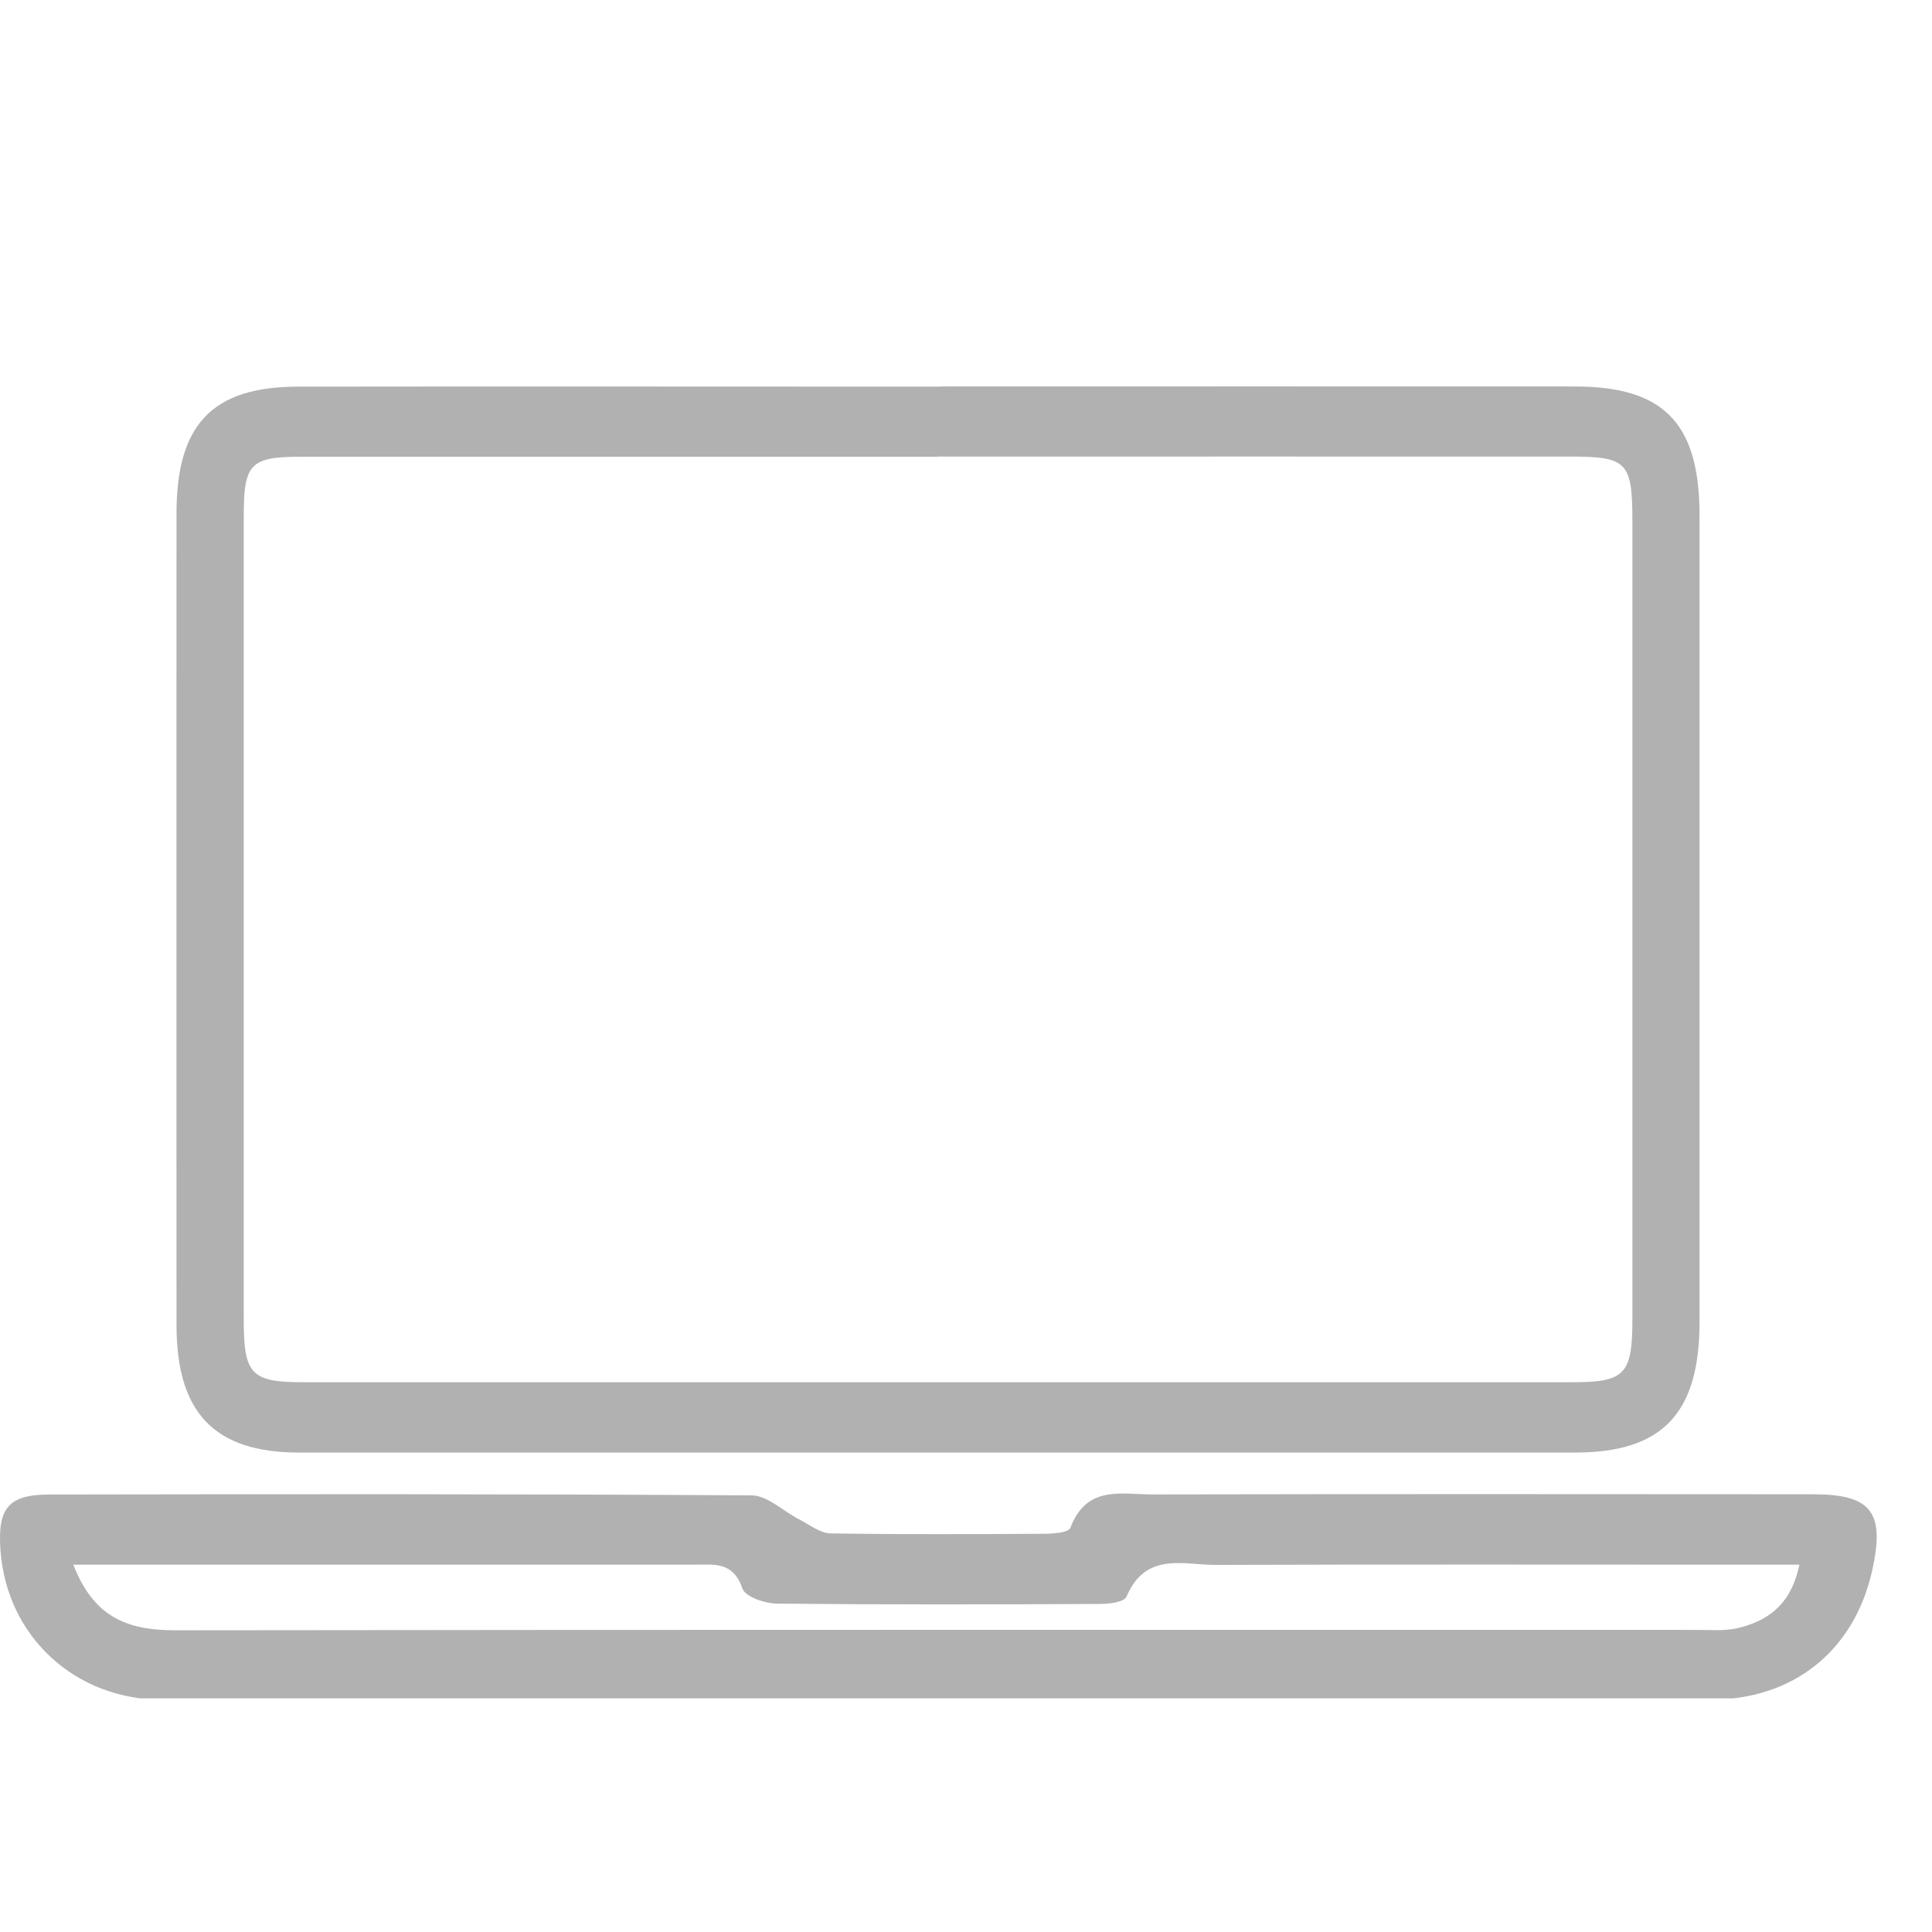
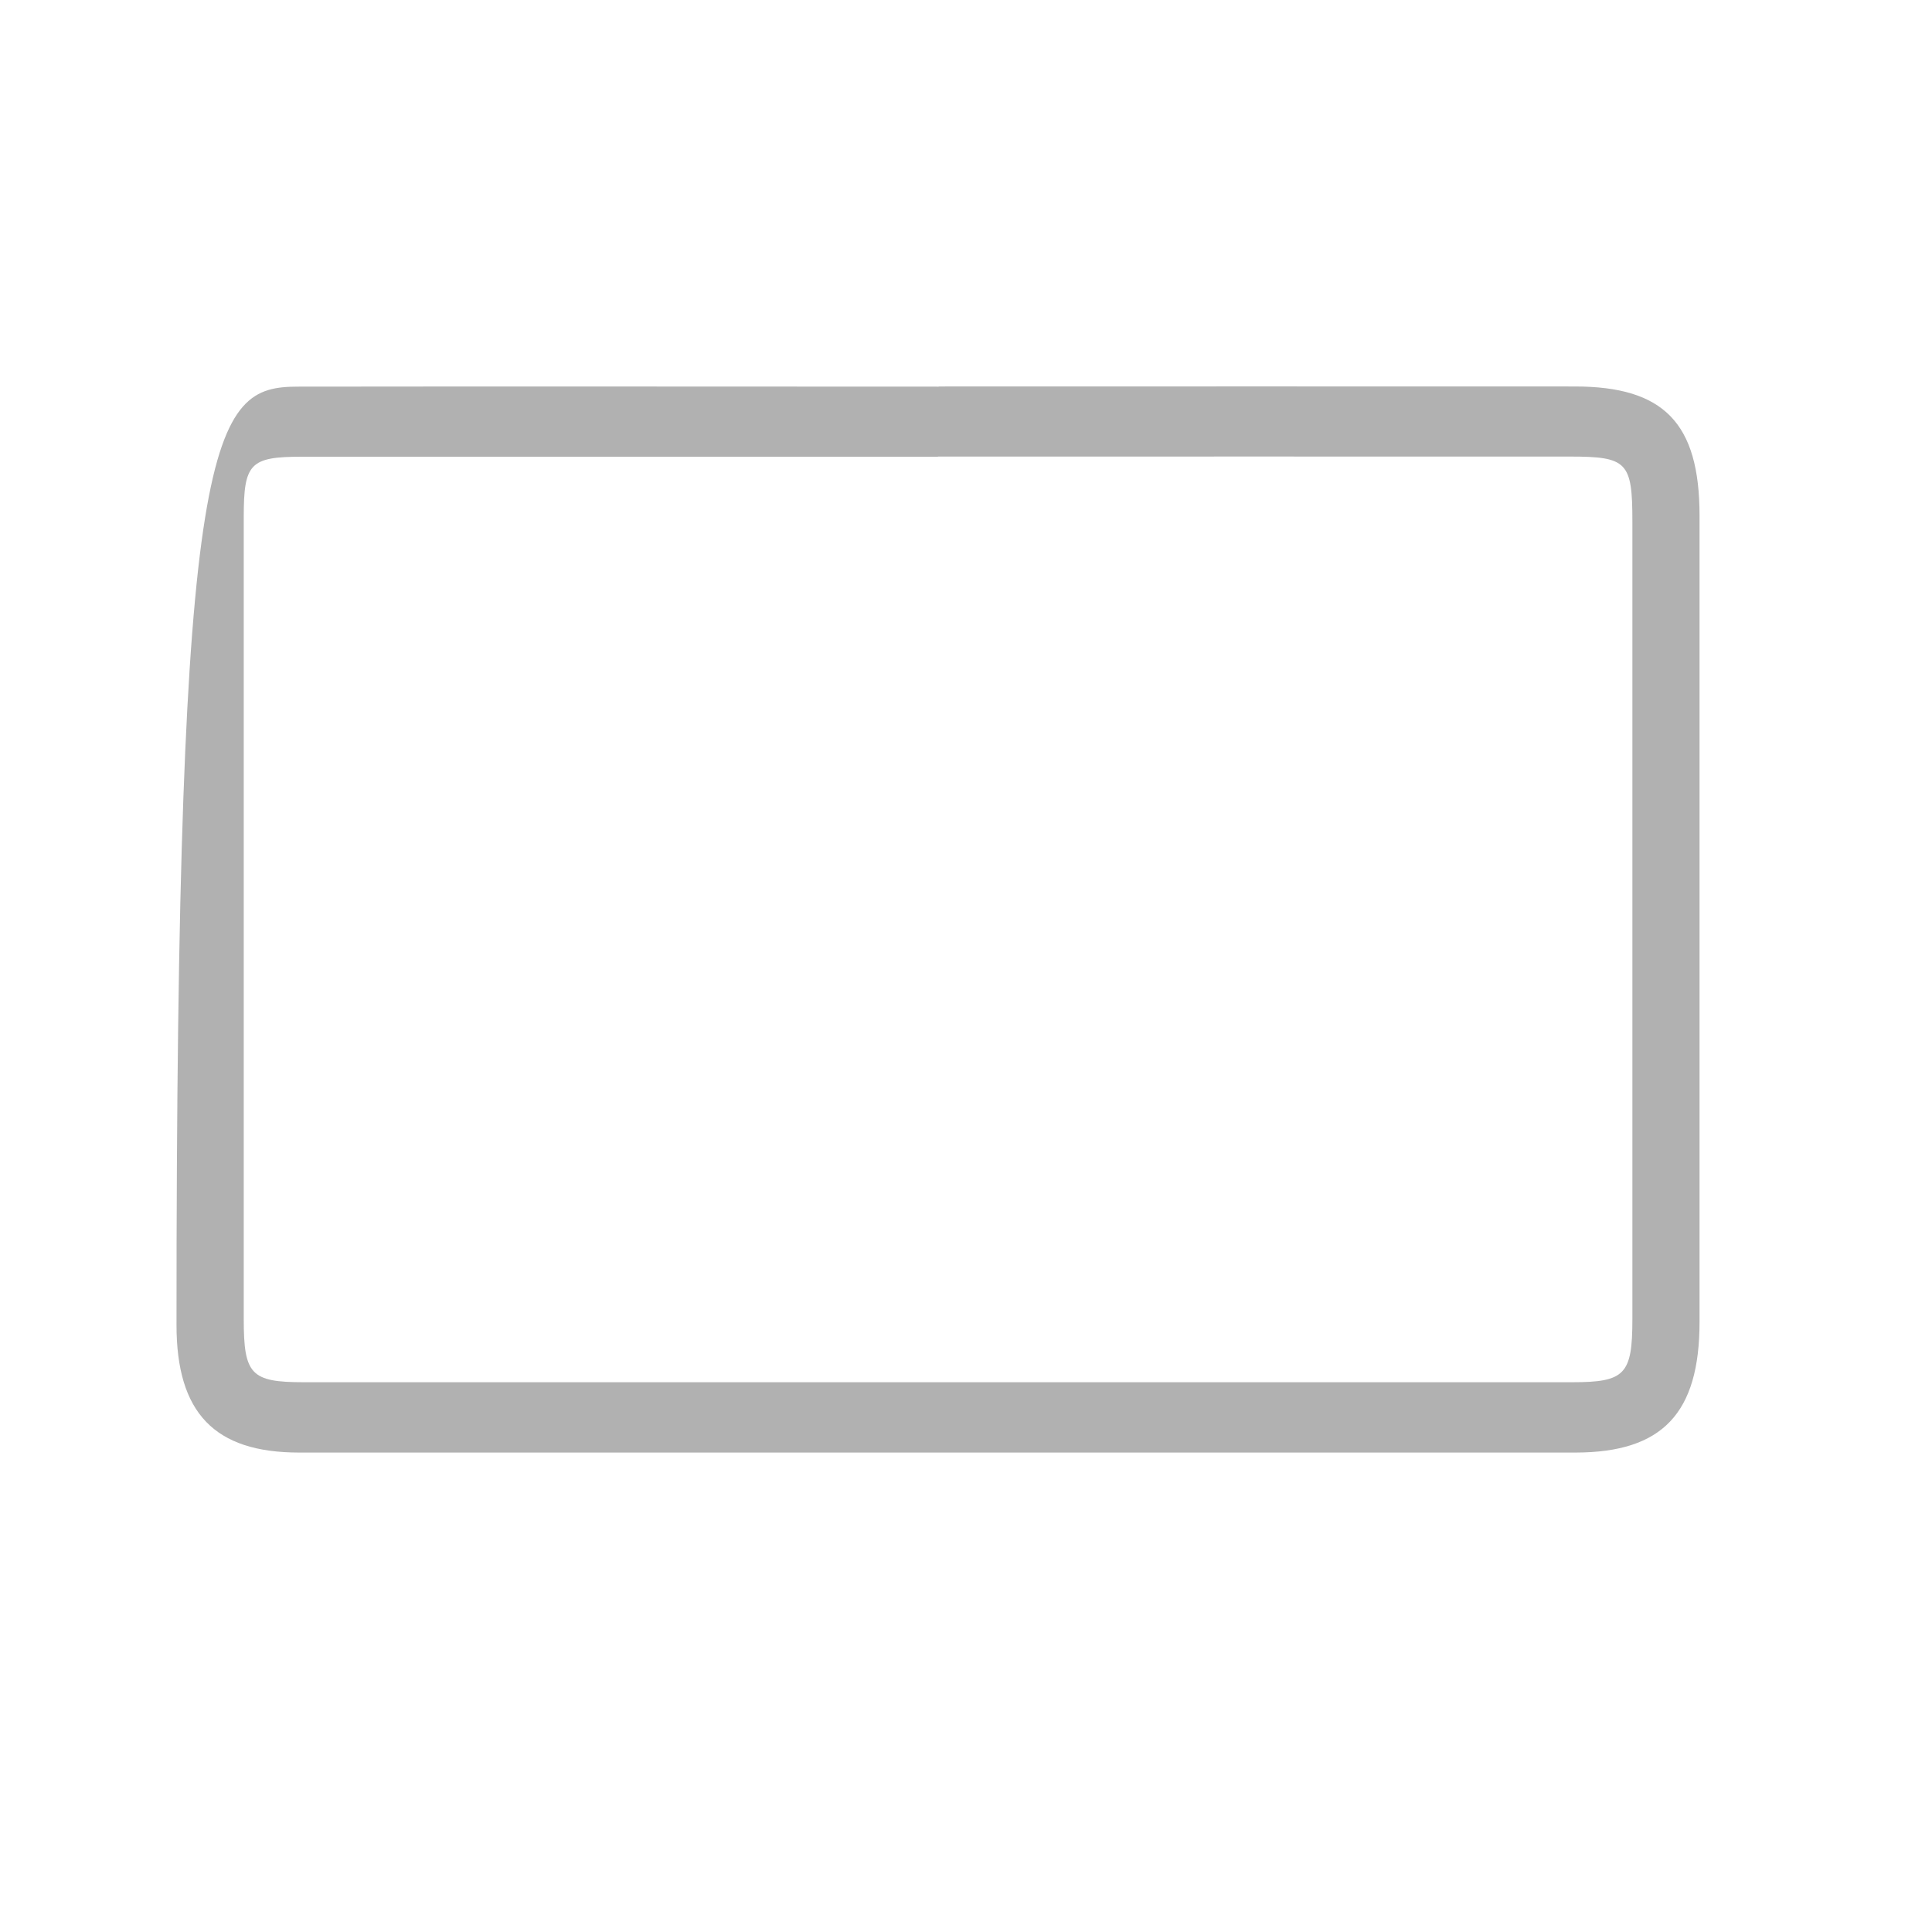
<svg xmlns="http://www.w3.org/2000/svg" width="25" height="25" viewBox="0 0 25 25" fill="none">
  <g clip-path="url(#clip0_329_1669)">
-     <path d="M12.146 5.001C14.89 5.001 17.634 4.999 20.378 5.001C21.533 5.001 21.991 5.477 21.992 6.669C21.992 10.147 21.992 13.627 21.992 17.105C21.992 18.288 21.513 18.794 20.389 18.796C14.883 18.796 9.377 18.797 3.87 18.796C2.775 18.796 2.284 18.283 2.284 17.145C2.282 13.648 2.284 10.15 2.284 6.652C2.282 5.493 2.745 5.004 3.859 5.003C6.621 4.999 9.383 5.003 12.146 5.003V5.001ZM12.137 5.91C9.393 5.91 6.649 5.91 3.905 5.91C3.235 5.91 3.154 5.997 3.154 6.69C3.154 10.149 3.154 13.61 3.154 17.069C3.154 17.788 3.247 17.886 3.932 17.886C9.402 17.886 14.873 17.886 20.343 17.886C21.028 17.886 21.123 17.786 21.123 17.069C21.123 13.627 21.123 10.187 21.123 6.745C21.123 5.979 21.056 5.908 20.316 5.908C17.59 5.907 14.865 5.908 12.137 5.908V5.91Z" fill="#B1B1B1" />
-     <path d="M12.117 21.998C8.779 21.998 5.442 22.003 2.104 21.995C0.966 21.993 0.09 21.174 0.007 20.07C-0.035 19.52 0.103 19.341 0.632 19.339C3.662 19.334 6.694 19.331 9.724 19.35C9.932 19.35 10.136 19.558 10.346 19.663C10.477 19.731 10.614 19.84 10.748 19.842C11.668 19.857 12.588 19.852 13.509 19.847C13.627 19.847 13.828 19.833 13.851 19.769C14.061 19.213 14.512 19.338 14.911 19.338C17.761 19.332 20.612 19.334 23.462 19.336C24.221 19.336 24.395 19.57 24.224 20.332C23.989 21.363 23.209 21.993 22.128 21.995C18.791 22 15.453 21.997 12.115 21.995L12.117 21.998ZM0.948 20.245C1.228 20.971 1.702 21.096 2.285 21.096C8.851 21.087 15.415 21.091 21.98 21.091C22.142 21.091 22.31 21.105 22.466 21.072C22.875 20.982 23.179 20.76 23.284 20.247C23.05 20.247 22.854 20.247 22.657 20.247C20.349 20.247 18.041 20.242 15.732 20.25C15.313 20.25 14.824 20.077 14.577 20.661C14.545 20.734 14.349 20.755 14.229 20.755C12.84 20.762 11.452 20.765 10.063 20.751C9.904 20.751 9.644 20.665 9.606 20.554C9.486 20.202 9.238 20.247 8.991 20.247C6.953 20.247 4.914 20.247 2.877 20.247C2.265 20.247 1.655 20.247 0.953 20.247L0.948 20.245Z" fill="#B1B1B1" />
+     <path d="M12.146 5.001C14.89 5.001 17.634 4.999 20.378 5.001C21.533 5.001 21.991 5.477 21.992 6.669C21.992 10.147 21.992 13.627 21.992 17.105C21.992 18.288 21.513 18.794 20.389 18.796C14.883 18.796 9.377 18.797 3.87 18.796C2.775 18.796 2.284 18.283 2.284 17.145C2.282 5.493 2.745 5.004 3.859 5.003C6.621 4.999 9.383 5.003 12.146 5.003V5.001ZM12.137 5.91C9.393 5.91 6.649 5.91 3.905 5.91C3.235 5.91 3.154 5.997 3.154 6.69C3.154 10.149 3.154 13.61 3.154 17.069C3.154 17.788 3.247 17.886 3.932 17.886C9.402 17.886 14.873 17.886 20.343 17.886C21.028 17.886 21.123 17.786 21.123 17.069C21.123 13.627 21.123 10.187 21.123 6.745C21.123 5.979 21.056 5.908 20.316 5.908C17.59 5.907 14.865 5.908 12.137 5.908V5.91Z" fill="#B1B1B1" />
  </g>
  <defs>
    <clipPath id="clip0_329_1669">
      <rect width="25" height="17" fill="white" transform="translate(0 4.977)" />
    </clipPath>
  </defs>
</svg>